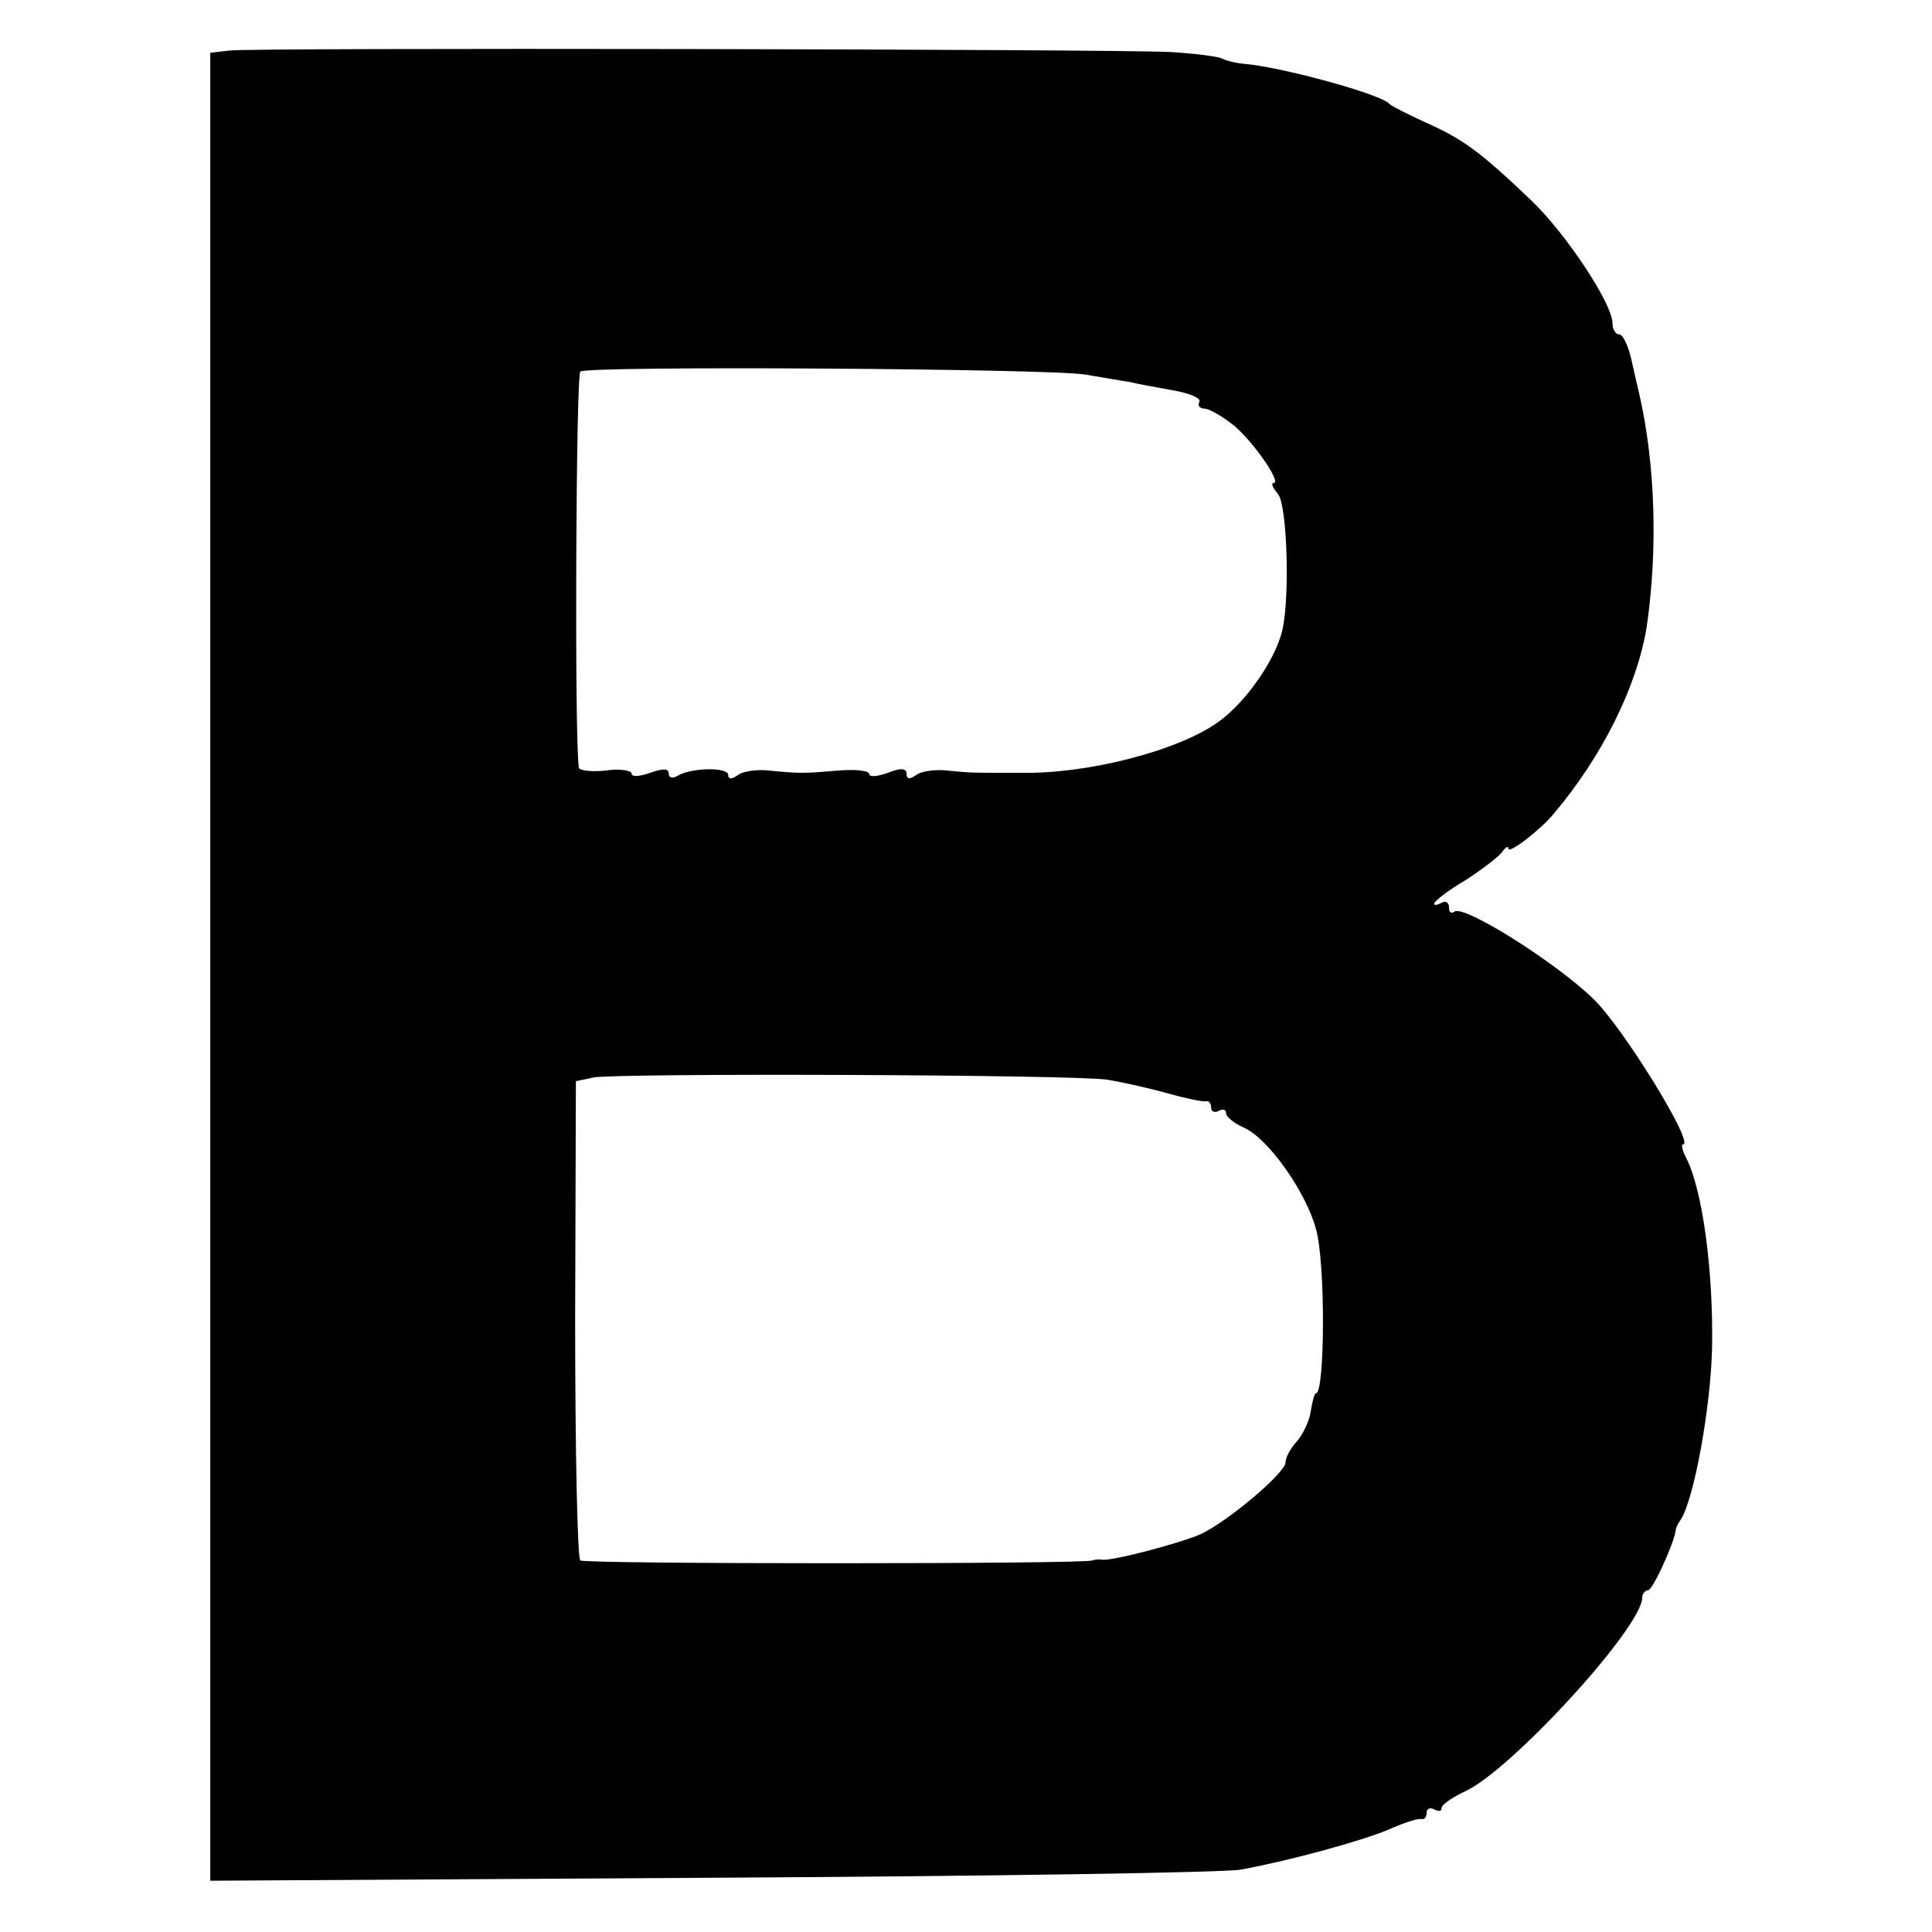
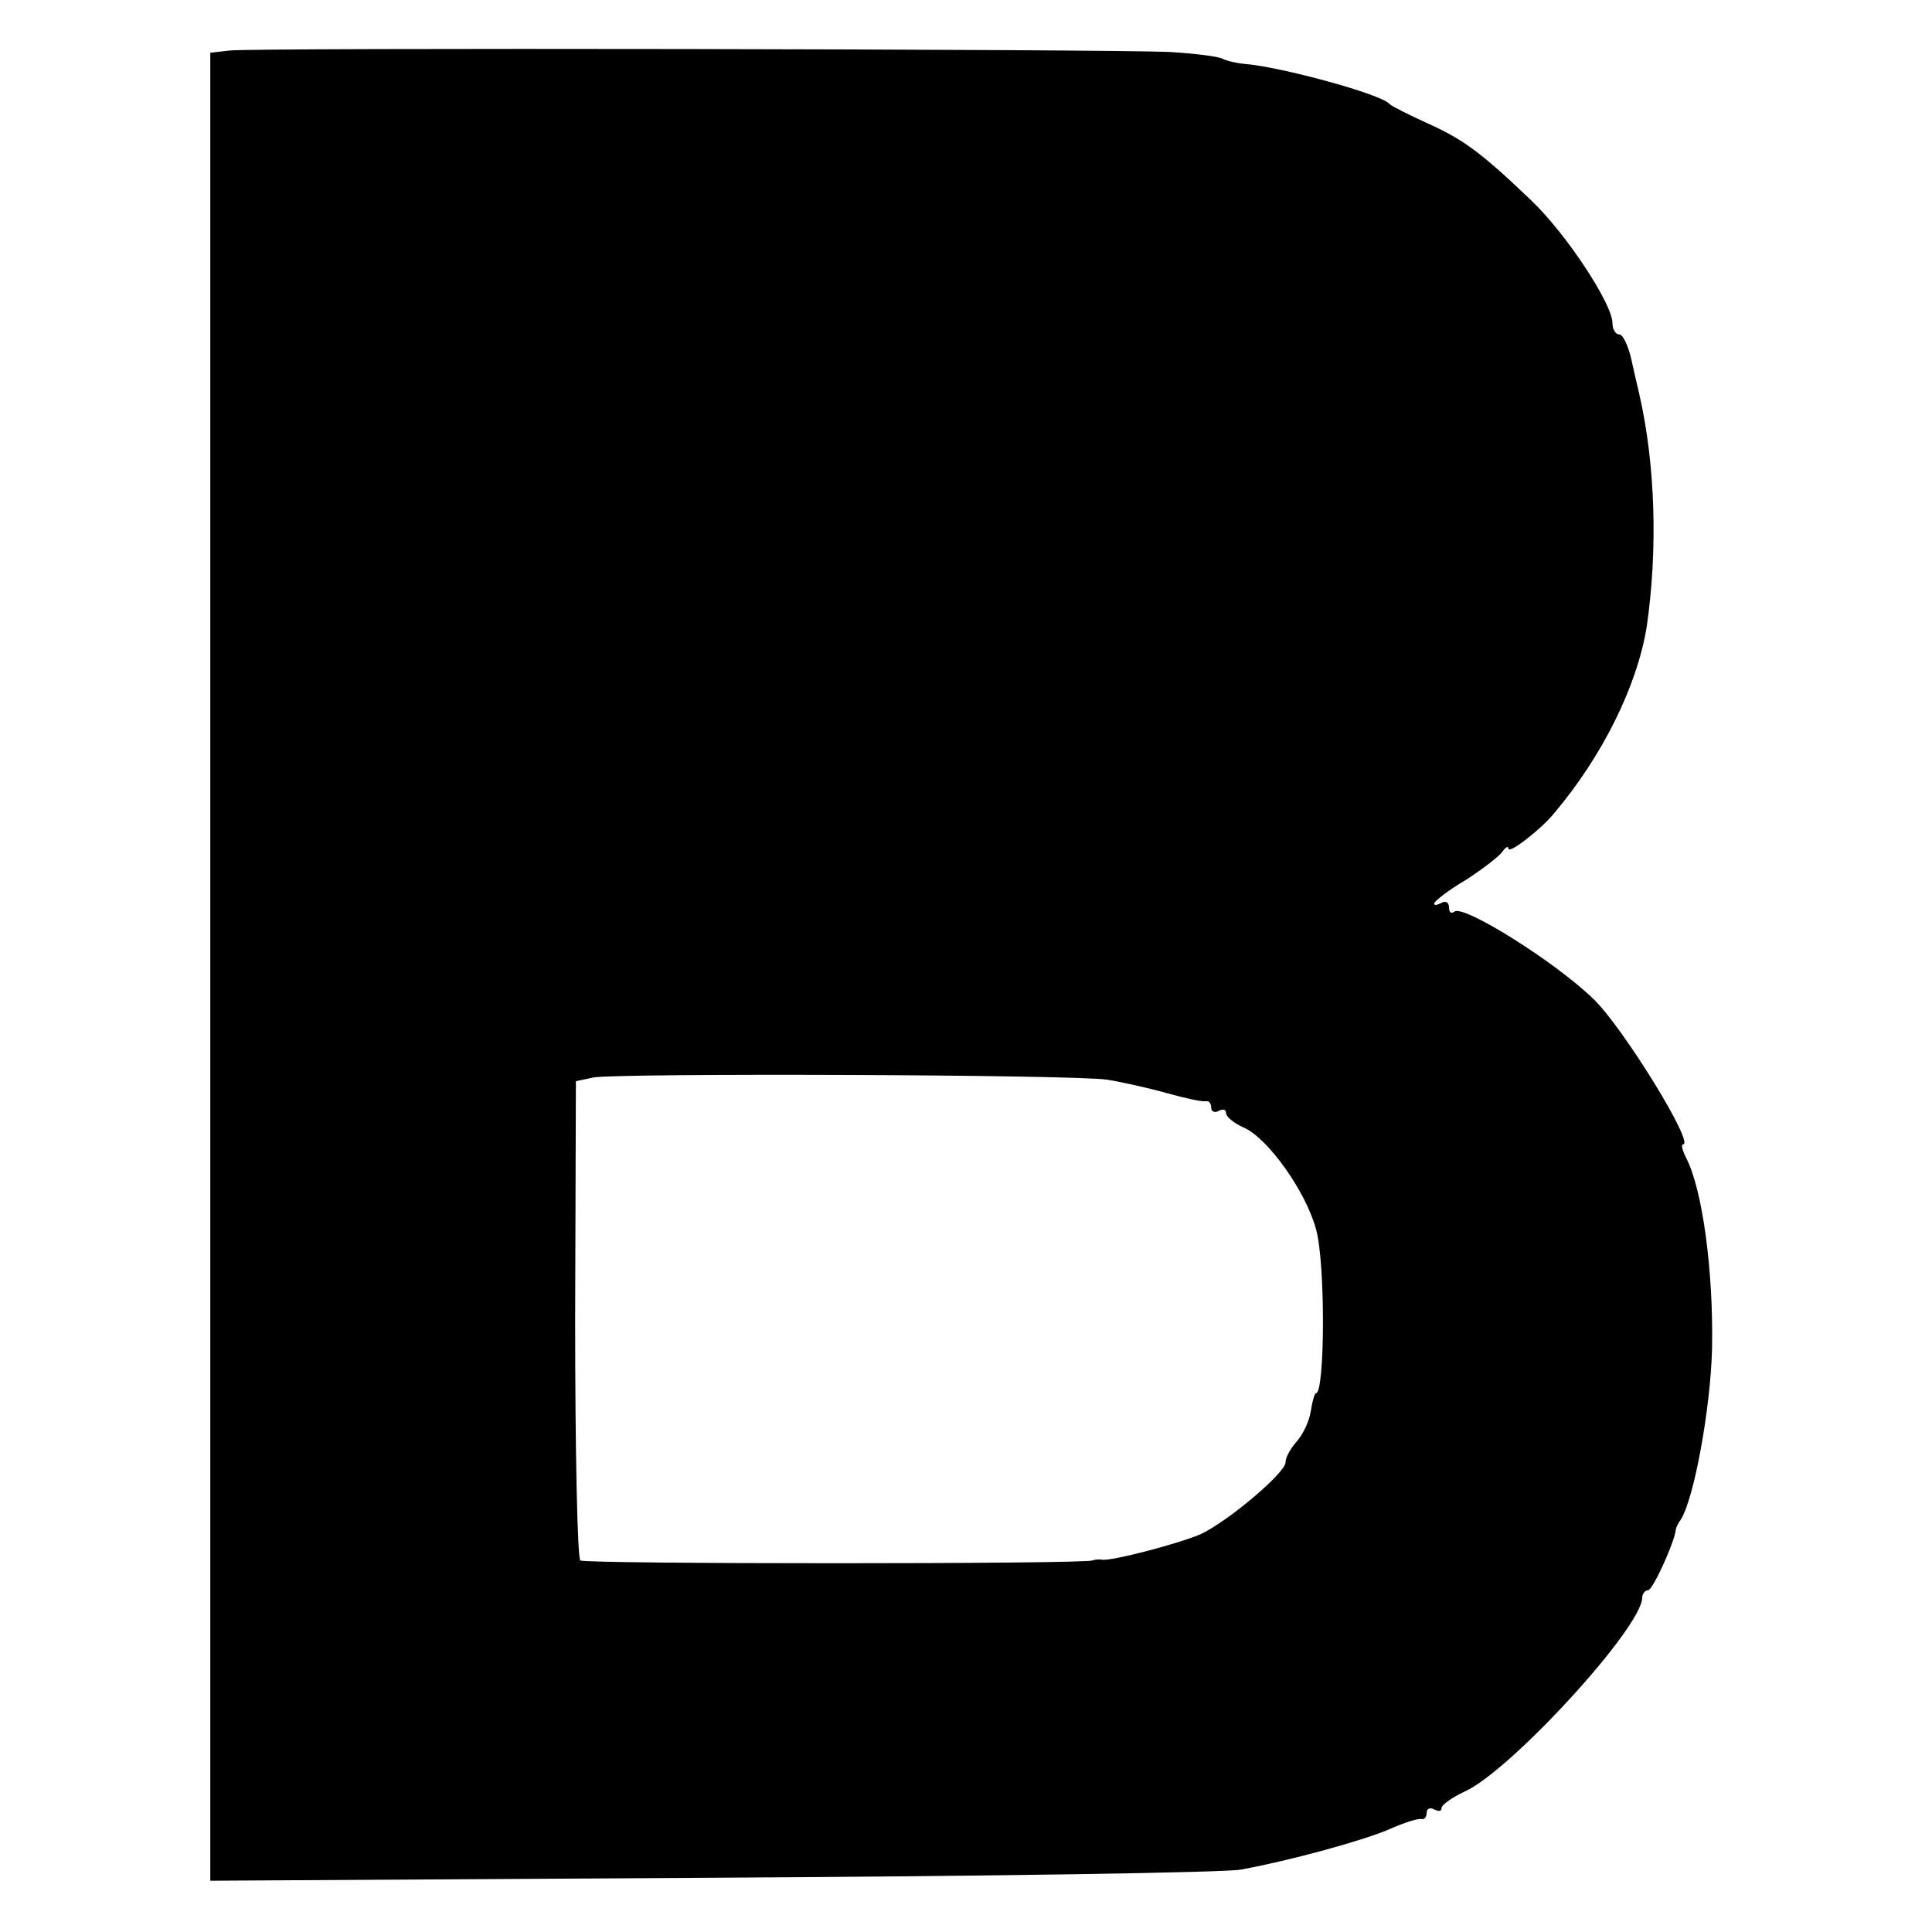
<svg xmlns="http://www.w3.org/2000/svg" version="1.0" width="260pt" height="260pt" viewBox="0 0 260 260" preserveAspectRatio="xMidYMid meet">
  <g transform="translate(0,260) scale(0.1,-0.1)" fill="#000000" stroke="none">
-     <path d="M309 2532 l-26 -3 0 -1230 0 -1230 676 4 c372 2 692 7 711 11 66 12 164 39 199 54 20 9 39 15 44 14 4 -1 7 3 7 9 0 5 5 7 10 4 6 -3 10 -3 10 2 0 4 14 14 31 22 61 27 239 221 239 261 0 5 4 10 8 10 6 0 34 61 37 80 0 3 3 10 7 15 18 29 40 150 42 230 2 105 -13 215 -35 257 -5 10 -7 18 -4 18 16 0 -80 156 -120 195 -51 50 -177 129 -188 118 -4 -3 -7 -1 -7 6 0 7 -5 9 -10 6 -6 -3 -10 -4 -10 -1 0 3 19 18 43 32 23 15 45 32 49 38 4 6 8 8 8 4 0 -8 44 26 61 47 66 78 112 172 125 251 15 103 12 218 -10 314 -2 8 -7 30 -11 48 -4 17 -11 32 -16 32 -5 0 -9 7 -9 15 0 26 -62 120 -109 165 -70 67 -93 83 -142 105 -24 11 -46 22 -49 25 -10 13 -146 50 -195 54 -11 1 -24 4 -30 7 -5 3 -37 7 -70 9 -83 4 -1234 6 -1266 2z m1151 -436 c25 -4 52 -9 60 -10 8 -2 34 -7 57 -11 24 -4 40 -11 37 -16 -3 -5 1 -9 8 -9 7 -1 24 -11 39 -23 27 -23 64 -77 53 -77 -4 0 -1 -7 6 -15 12 -15 16 -135 6 -182 -9 -40 -49 -98 -87 -125 -55 -39 -177 -70 -266 -68 -7 0 -20 0 -28 0 -32 0 -41 0 -70 3 -16 2 -36 -1 -42 -6 -9 -6 -13 -6 -13 2 0 7 -8 8 -25 1 -14 -5 -25 -6 -25 -2 0 5 -19 7 -42 5 -48 -4 -51 -4 -93 0 -16 2 -36 -1 -42 -6 -8 -6 -13 -6 -13 0 0 11 -50 10 -68 -1 -7 -4 -12 -3 -12 3 0 7 -8 7 -25 1 -14 -5 -25 -6 -25 -1 0 4 -16 7 -35 4 -19 -2 -36 0 -36 4 -6 35 -4 529 2 533 11 8 629 4 679 -4z m30 -949 c19 -3 55 -11 80 -18 25 -7 48 -12 53 -11 4 1 7 -3 7 -9 0 -5 5 -7 10 -4 6 3 10 2 10 -3 0 -5 11 -14 25 -20 32 -15 82 -85 96 -136 13 -46 12 -221 0 -221 -2 0 -5 -11 -7 -24 -2 -14 -11 -32 -19 -41 -8 -9 -15 -21 -15 -28 0 -14 -78 -80 -115 -97 -31 -13 -119 -36 -132 -34 -5 1 -10 0 -13 -1 -11 -5 -682 -5 -689 0 -4 3 -7 149 -7 325 l1 320 24 5 c31 6 644 4 691 -3z" />
+     <path d="M309 2532 l-26 -3 0 -1230 0 -1230 676 4 c372 2 692 7 711 11 66 12 164 39 199 54 20 9 39 15 44 14 4 -1 7 3 7 9 0 5 5 7 10 4 6 -3 10 -3 10 2 0 4 14 14 31 22 61 27 239 221 239 261 0 5 4 10 8 10 6 0 34 61 37 80 0 3 3 10 7 15 18 29 40 150 42 230 2 105 -13 215 -35 257 -5 10 -7 18 -4 18 16 0 -80 156 -120 195 -51 50 -177 129 -188 118 -4 -3 -7 -1 -7 6 0 7 -5 9 -10 6 -6 -3 -10 -4 -10 -1 0 3 19 18 43 32 23 15 45 32 49 38 4 6 8 8 8 4 0 -8 44 26 61 47 66 78 112 172 125 251 15 103 12 218 -10 314 -2 8 -7 30 -11 48 -4 17 -11 32 -16 32 -5 0 -9 7 -9 15 0 26 -62 120 -109 165 -70 67 -93 83 -142 105 -24 11 -46 22 -49 25 -10 13 -146 50 -195 54 -11 1 -24 4 -30 7 -5 3 -37 7 -70 9 -83 4 -1234 6 -1266 2z m1151 -436 z m30 -949 c19 -3 55 -11 80 -18 25 -7 48 -12 53 -11 4 1 7 -3 7 -9 0 -5 5 -7 10 -4 6 3 10 2 10 -3 0 -5 11 -14 25 -20 32 -15 82 -85 96 -136 13 -46 12 -221 0 -221 -2 0 -5 -11 -7 -24 -2 -14 -11 -32 -19 -41 -8 -9 -15 -21 -15 -28 0 -14 -78 -80 -115 -97 -31 -13 -119 -36 -132 -34 -5 1 -10 0 -13 -1 -11 -5 -682 -5 -689 0 -4 3 -7 149 -7 325 l1 320 24 5 c31 6 644 4 691 -3z" />
  </g>
</svg>